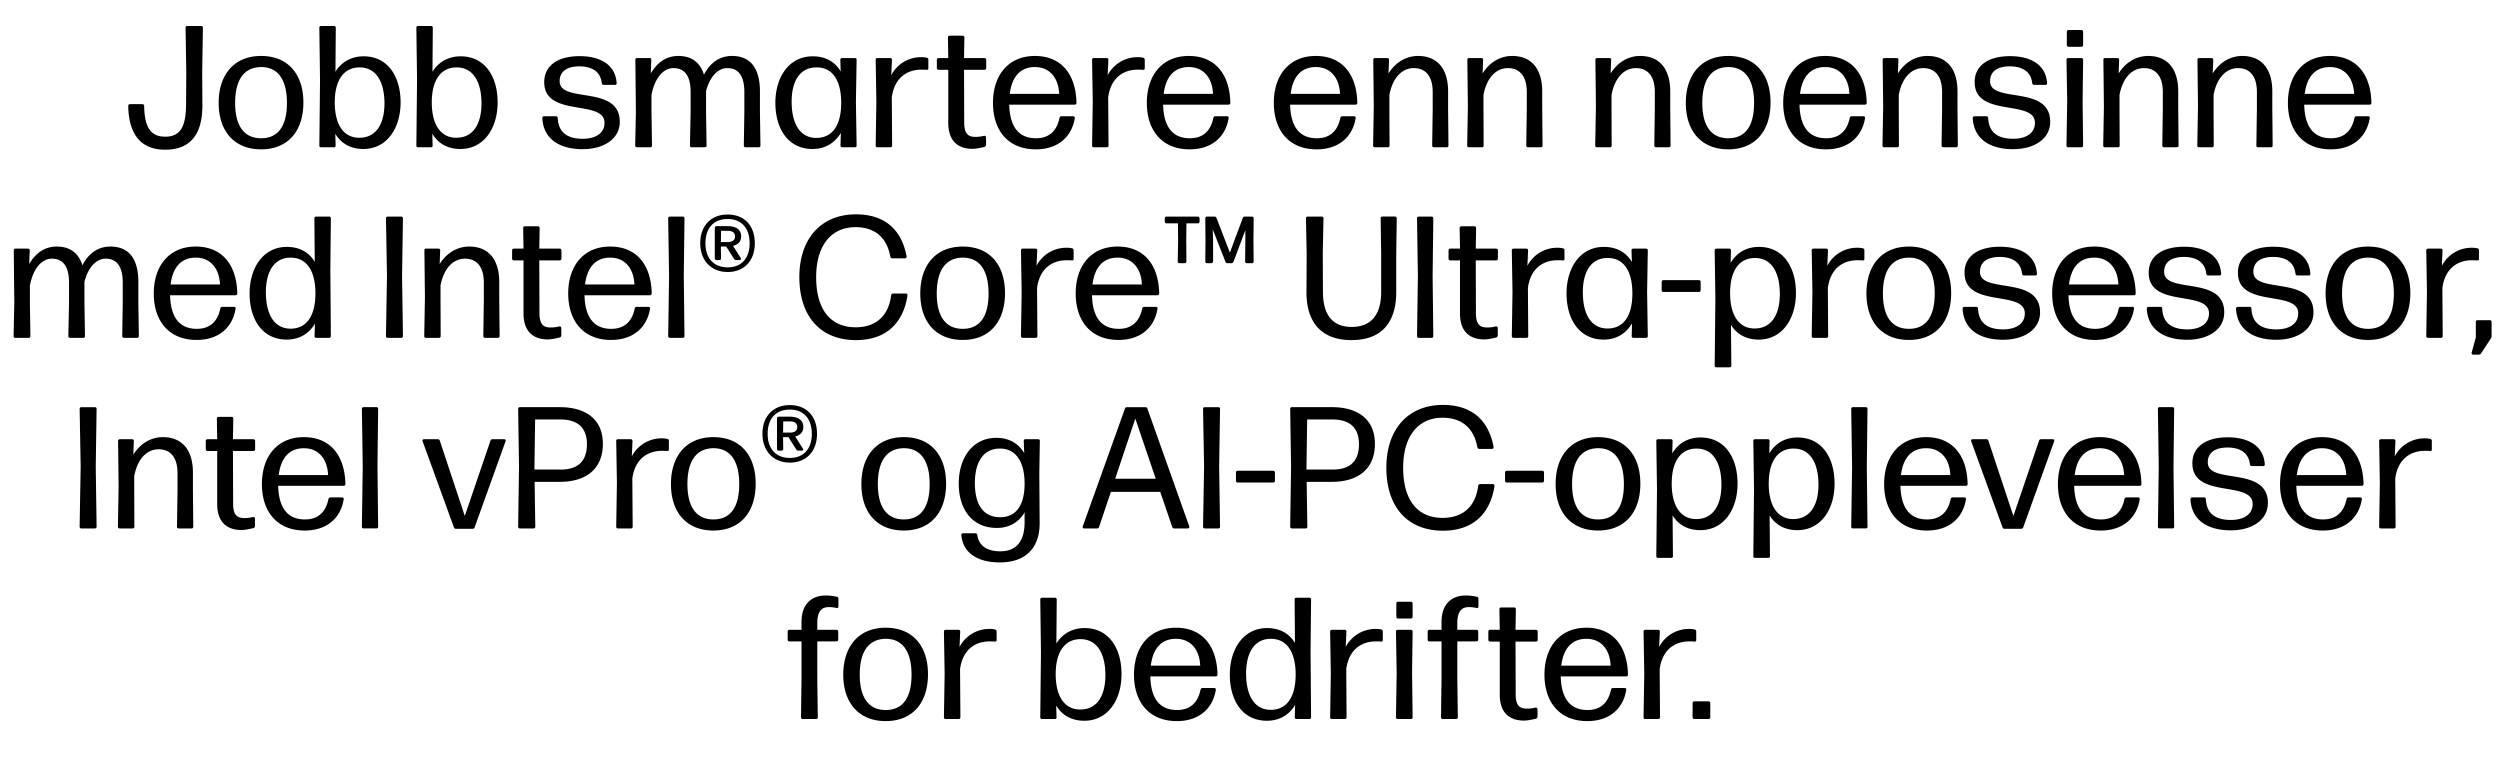
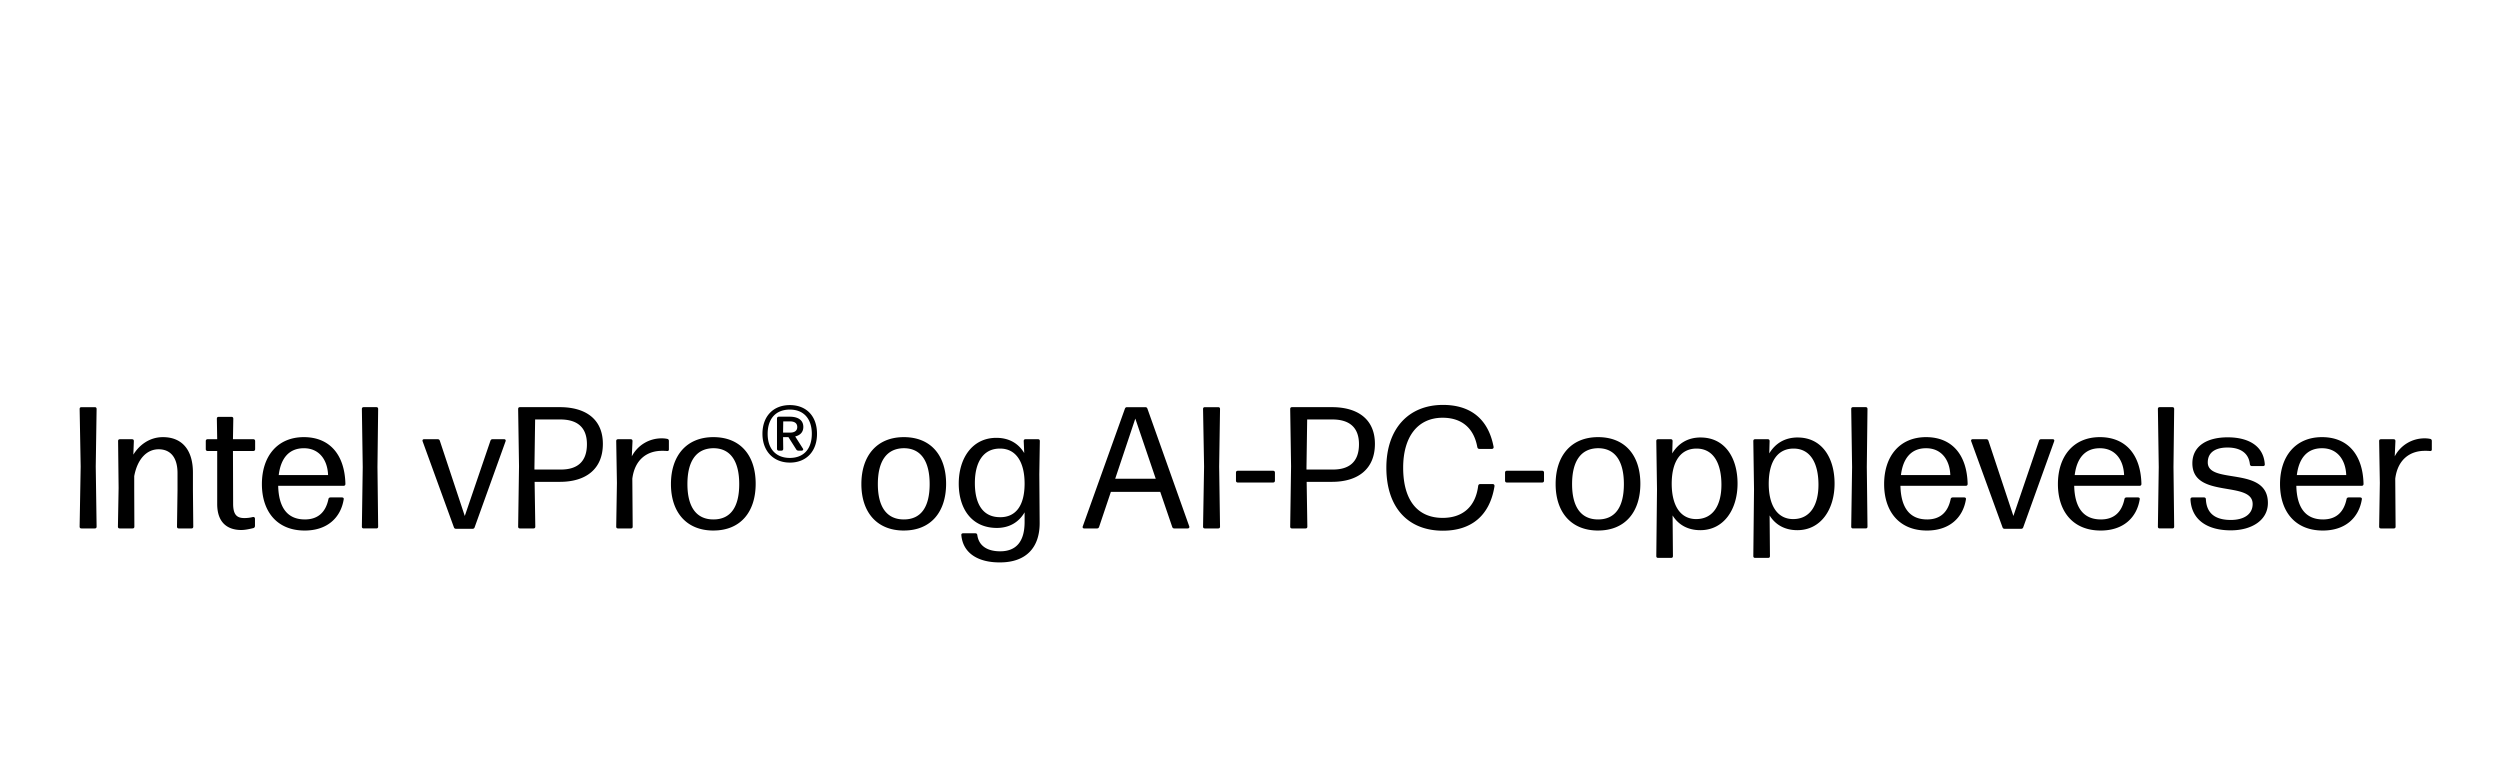
<svg xmlns="http://www.w3.org/2000/svg" width="131.31" height="39.99" viewBox="0 0 131.31 39.99">
-   <path d="M8.673 7.863c1.338 0 1.975-.82 1.957-2.385l-.01-1.71.037-2.303c0-.073-.036-.1-.1-.1h-.71c-.063 0-.1.027-.1.1l.037 2.303-.01 1.701c-.008 1.083-.236 1.711-1.1 1.711-.829 0-1.083-.61-1.102-1.61 0-.064-.036-.1-.1-.1h-.637c-.063 0-.1.036-.1.1.027 1.428.619 2.293 1.938 2.293zM13.715 7.844c1.429 0 2.22-.982 2.22-2.457 0-1.474-.791-2.448-2.22-2.448-1.42 0-2.23.983-2.23 2.467 0 1.474.81 2.438 2.23 2.438zm0-.582c-.91 0-1.365-.673-1.365-1.856s.446-1.875 1.365-1.884c.91 0 1.356.7 1.356 1.884 0 1.183-.437 1.856-1.356 1.856zM19.102 2.958c-.655 0-1.164.3-1.483.81l.018-2.303c0-.073-.036-.1-.1-.1h-.664c-.064 0-.1.027-.1.1l.036 2.748-.036 3.422c0 .073.036.1.1.1h.655c.064 0 .1-.027.1-.1l-.018-.61c.31.52.819.801 1.474.801 1.238 0 1.957-1.092 1.957-2.448 0-1.365-.674-2.42-1.939-2.42zm-.236 4.277c-.82 0-1.292-.692-1.283-1.893.009-1.192.518-1.802 1.301-1.802.883 0 1.31.774 1.31 1.893 0 1.056-.427 1.81-1.328 1.802zM24.199 2.958c-.656 0-1.165.3-1.484.81l.018-2.303c0-.073-.036-.1-.1-.1h-.664c-.064 0-.1.027-.1.1l.036 2.748-.036 3.422c0 .073.036.1.1.1h.655c.064 0 .1-.027.1-.1l-.018-.61c.31.52.82.801 1.474.801 1.238 0 1.957-1.092 1.957-2.448 0-1.365-.673-2.42-1.938-2.42zm-.237 4.277c-.819 0-1.292-.692-1.283-1.893.009-1.192.519-1.802 1.301-1.802.883 0 1.31.774 1.31 1.893 0 1.056-.427 1.81-1.328 1.802zM30.605 7.835c1.092 0 1.948-.527 1.948-1.437 0-1.966-3.158-.947-3.158-2.13 0-.528.4-.783 1.037-.783.665 0 1.11.283 1.174.874.01.064.046.1.11.1h.582c.064 0 .1-.036.09-.1-.063-.965-.864-1.41-1.947-1.41-1.11 0-1.856.473-1.856 1.365 0 1.883 3.167.882 3.167 2.138 0 .537-.455.837-1.147.837-.819 0-1.274-.345-1.31-1.083 0-.063-.037-.1-.1-.1h-.61c-.064 0-.1.037-.1.1.054 1.092.9 1.63 2.12 1.63zM39.915 5.888V4.805c0-1.283-.546-1.866-1.465-1.866-.656 0-1.147.355-1.475.983-.209-.673-.682-.983-1.346-.983-.701 0-1.156.419-1.447.92l.027-.71c0-.073-.036-.1-.1-.1h-.637c-.064 0-.1.027-.1.1l.027 2.739-.036 1.747c0 .073.036.1.1.1h.682c.064 0 .1-.027.1-.1l-.027-1.747v-.901c.173-.892.619-1.41 1.156-1.41.546 0 .9.354.9 1.255v1.056l-.036 1.747c0 .073.037.1.1.1h.674c.064 0 .1-.027.1-.1l-.027-1.747V4.787c.2-.774.628-1.21 1.119-1.21.537 0 .892.354.892 1.255v1.056l-.028 1.747c0 .073.037.1.1.1h.674c.064 0 .1-.027.1-.1zM44.156 3.75c-.31-.52-.81-.792-1.475-.792-1.237 0-1.956 1.092-1.956 2.448 0 1.356.673 2.42 1.947 2.42.674 0 1.174-.318 1.493-.846l-.019.655c0 .073.037.1.1.1h.647c.063 0 .1-.027.1-.1l-.037-2.293.037-2.193c0-.073-.037-.1-.1-.1h-.656c-.063 0-.1.027-.1.1zm-1.274 3.494c-.883 0-1.302-.774-1.302-1.902 0-1.065.419-1.811 1.32-1.802.828 0 1.292.692 1.283 1.893-.01 1.201-.5 1.81-1.301 1.81zM46.84 5.123c.128-1.01.774-1.465 1.556-1.465.1 0 .182 0 .255.01.073.009.11-.019.11-.082V3.14c0-.055-.028-.1-.092-.11a1.235 1.235 0 00-.264-.027 1.76 1.76 0 00-1.592.947l.036-.801c0-.073-.036-.1-.1-.1h-.655c-.064 0-.1.027-.1.1l.036 2.193-.036 2.293c0 .073.036.1.1.1h.664c.064 0 .1-.027.1-.1zM50.553 1.875h-.664c-.064 0-.1.027-.1.1l.018 1.074h-.5c-.064 0-.1.036-.1.1v.418c0 .064.036.1.1.1h.5v2.785c0 1.02.582 1.365 1.265 1.365.21 0 .446-.054.637-.1.054-.018.082-.064.082-.118v-.373c0-.064-.046-.1-.11-.091a1.732 1.732 0 01-.455.054c-.39 0-.582-.182-.582-.755l-.009-2.767H51.7c.063 0 .1-.036.1-.1V3.15c0-.064-.037-.1-.1-.1h-1.065l.018-1.074c0-.073-.036-.1-.1-.1zM54.412 7.262c-.91 0-1.375-.61-1.402-1.765h3.431c.064 0 .1-.037.1-.1-.036-1.538-.828-2.458-2.184-2.458-1.383 0-2.202 1.001-2.202 2.467 0 1.428.782 2.438 2.247 2.438 1.193 0 1.893-.682 2.048-1.628.018-.073-.027-.11-.09-.11h-.602c-.054 0-.1.028-.109.091-.145.692-.555 1.065-1.237 1.065zm-.055-3.74c.828 0 1.247.637 1.274 1.41h-2.594c.11-.891.546-1.41 1.32-1.41zM58.206 5.123c.128-1.01.774-1.465 1.557-1.465.1 0 .182 0 .254.01.073.009.11-.019.11-.082V3.14c0-.055-.028-.1-.091-.11a1.235 1.235 0 00-.264-.027 1.76 1.76 0 00-1.593.947l.037-.801c0-.073-.037-.1-.1-.1h-.656c-.064 0-.1.027-.1.1l.036 2.193-.036 2.293c0 .073.036.1.1.1h.665c.063 0 .1-.027.1-.1zM62.493 7.262c-.91 0-1.374-.61-1.402-1.765h3.431c.064 0 .1-.037.1-.1-.036-1.538-.828-2.458-2.184-2.458-1.383 0-2.202 1.001-2.202 2.467 0 1.428.782 2.438 2.248 2.438 1.192 0 1.892-.682 2.047-1.628.018-.073-.027-.11-.09-.11h-.601c-.055 0-.1.028-.11.091-.145.692-.555 1.065-1.237 1.065zm-.055-3.74c.828 0 1.247.637 1.274 1.41H61.12c.109-.891.546-1.41 1.32-1.41zM69.163 7.262c-.91 0-1.374-.61-1.401-1.765h3.43c.064 0 .1-.037.1-.1-.036-1.538-.827-2.458-2.183-2.458-1.384 0-2.203 1.001-2.203 2.467 0 1.428.783 2.438 2.248 2.438 1.192 0 1.893-.682 2.048-1.628.018-.073-.028-.11-.091-.11h-.601c-.055 0-.1.028-.11.091-.145.692-.554 1.065-1.237 1.065zm-.054-3.74c.828 0 1.246.637 1.274 1.41h-2.594c.11-.891.546-1.41 1.32-1.41zM72.976 5.733v-.746c.173-.92.674-1.41 1.283-1.41.583 0 .992.382.992 1.255v.901l-.027 1.902c0 .073.036.1.1.1h.655c.064 0 .1-.027.1-.1l-.018-1.902v-.928c0-1.229-.6-1.866-1.574-1.866-.737 0-1.265.446-1.556.92l.027-.71c0-.073-.036-.1-.1-.1h-.628c-.064 0-.1.027-.1.1l.027 2.457-.036 2.03c0 .072.036.1.1.1h.664c.064 0 .1-.028.1-.1zM77.918 5.733v-.746c.173-.92.673-1.41 1.283-1.41.582 0 .992.382.992 1.255v.901l-.028 1.902c0 .073.037.1.1.1h.656c.063 0 .1-.027.1-.1l-.018-1.902v-.928c0-1.229-.601-1.866-1.575-1.866-.737 0-1.265.446-1.556.92l.027-.71c0-.073-.036-.1-.1-.1h-.628c-.063 0-.1.027-.1.1l.028 2.457-.037 2.03c0 .072.037.1.1.1h.665c.063 0 .1-.028.1-.1zM84.643 5.733v-.746c.173-.92.673-1.41 1.283-1.41.582 0 .992.382.992 1.255v.901l-.027 1.902c0 .073.036.1.1.1h.655c.064 0 .1-.027.1-.1l-.018-1.902v-.928c0-1.229-.6-1.866-1.575-1.866-.737 0-1.265.446-1.556.92l.028-.71c0-.073-.037-.1-.1-.1h-.628c-.064 0-.1.027-.1.1l.027 2.457-.037 2.03c0 .072.037.1.1.1h.665c.063 0 .1-.028.1-.1zM90.776 7.844c1.43 0 2.22-.982 2.22-2.457 0-1.474-.79-2.448-2.22-2.448-1.42 0-2.23.983-2.23 2.467 0 1.474.81 2.438 2.23 2.438zm0-.582c-.91 0-1.365-.673-1.365-1.856s.446-1.875 1.365-1.884c.91 0 1.356.7 1.356 1.884 0 1.183-.436 1.856-1.356 1.856zM95.918 7.262c-.91 0-1.374-.61-1.401-1.765h3.43c.064 0 .1-.037.1-.1-.036-1.538-.828-2.458-2.184-2.458-1.383 0-2.202 1.001-2.202 2.467 0 1.428.783 2.438 2.248 2.438 1.192 0 1.893-.682 2.048-1.628.018-.073-.028-.11-.091-.11h-.601c-.055 0-.1.028-.11.091-.145.692-.554 1.065-1.237 1.065zm-.055-3.74c.829 0 1.247.637 1.274 1.41h-2.593c.11-.891.546-1.41 1.32-1.41zM99.731 5.733v-.746c.173-.92.674-1.41 1.283-1.41.583 0 .992.382.992 1.255v.901l-.027 1.902c0 .073.036.1.1.1h.655c.064 0 .1-.027.1-.1l-.018-1.902v-.928c0-1.229-.6-1.866-1.574-1.866-.737 0-1.265.446-1.556.92l.027-.71c0-.073-.037-.1-.1-.1h-.628c-.064 0-.1.027-.1.1l.027 2.457-.036 2.03c0 .072.036.1.1.1h.664c.064 0 .1-.028.1-.1zM105.737 7.835c1.092 0 1.948-.527 1.948-1.437 0-1.966-3.158-.947-3.158-2.13 0-.528.4-.783 1.037-.783.665 0 1.11.283 1.174.874.01.064.046.1.11.1h.582c.064 0 .1-.036.09-.1-.063-.965-.864-1.41-1.947-1.41-1.11 0-1.856.473-1.856 1.365 0 1.883 3.167.882 3.167 2.138 0 .537-.455.837-1.147.837-.819 0-1.274-.345-1.31-1.083 0-.063-.037-.1-.1-.1h-.61c-.064 0-.1.037-.1.1.055 1.092.9 1.63 2.12 1.63zM109.314 1.574h-.656c-.063 0-.1.037-.1.1v.683c0 .064.037.1.1.1h.656c.063 0 .1-.036.1-.1v-.683c0-.063-.037-.1-.1-.1zm.073 3.74l.027-2.165c0-.073-.037-.1-.1-.1h-.674c-.063 0-.1.027-.1.1l.037 2.166-.037 2.32c0 .073.037.1.1.1h.674c.063 0 .1-.027.1-.1zM111.325 5.733v-.746c.173-.92.673-1.41 1.283-1.41.582 0 .992.382.992 1.255v.901l-.027 1.902c0 .073.036.1.1.1h.655c.064 0 .1-.027.1-.1l-.018-1.902v-.928c0-1.229-.6-1.866-1.574-1.866-.738 0-1.265.446-1.557.92l.028-.71c0-.073-.037-.1-.1-.1h-.628c-.064 0-.1.027-.1.1l.027 2.457-.037 2.03c0 .072.037.1.1.1h.665c.064 0 .1-.028.1-.1zM116.266 5.733v-.746c.173-.92.674-1.41 1.283-1.41.583 0 .992.382.992 1.255v.901l-.027 1.902c0 .073.037.1.1.1h.655c.064 0 .1-.027.1-.1l-.018-1.902v-.928c0-1.229-.6-1.866-1.574-1.866-.737 0-1.265.446-1.556.92l.027-.71c0-.073-.036-.1-.1-.1h-.628c-.064 0-.1.027-.1.1l.027 2.457-.036 2.03c0 .072.036.1.1.1h.664c.064 0 .1-.028.1-.1zM122.427 7.262c-.91 0-1.374-.61-1.401-1.765h3.43c.064 0 .1-.037.1-.1-.036-1.538-.827-2.458-2.183-2.458-1.384 0-2.203 1.001-2.203 2.467 0 1.428.783 2.438 2.248 2.438 1.192 0 1.893-.682 2.048-1.628.018-.073-.028-.11-.091-.11h-.6c-.056 0-.101.028-.11.091-.146.692-.555 1.065-1.238 1.065zm-.054-3.74c.828 0 1.246.637 1.274 1.41h-2.594c.11-.891.546-1.41 1.32-1.41z" />
  <g>
-     <path d="M7.267 15.898v-1.083c0-1.283-.546-1.865-1.465-1.865-.655 0-1.146.355-1.474.983-.21-.674-.682-.983-1.347-.983-.7 0-1.155.418-1.447.919l.028-.71c0-.073-.037-.1-.1-.1H.823c-.063 0-.1.027-.1.1l.028 2.74-.037 1.746c0 .073.037.1.1.1h.683c.064 0 .1-.027.1-.1l-.027-1.747v-.9c.173-.893.619-1.411 1.155-1.411.546 0 .901.355.901 1.256v1.055l-.036 1.747c0 .073.036.1.1.1h.673c.064 0 .1-.027.1-.1l-.027-1.747v-1.1c.2-.774.628-1.211 1.12-1.211.537 0 .891.355.891 1.256v1.055l-.027 1.747c0 .073.037.1.1.1h.674c.063 0 .1-.027.1-.1zM10.334 17.272c-.91 0-1.374-.61-1.401-1.765h3.43c.064 0 .1-.036.1-.1-.036-1.538-.827-2.457-2.183-2.457-1.384 0-2.203 1-2.203 2.466 0 1.429.783 2.439 2.248 2.439 1.192 0 1.893-.683 2.048-1.63.018-.072-.028-.108-.091-.108h-.6c-.055 0-.101.027-.11.09-.146.692-.555 1.065-1.238 1.065zm-.054-3.74c.828 0 1.246.637 1.274 1.41H8.96c.11-.891.546-1.41 1.32-1.41zM16.532 13.75c-.31-.51-.81-.782-1.466-.782-1.237 0-1.956 1.092-1.956 2.448 0 1.365.673 2.42 1.947 2.42.665 0 1.174-.309 1.484-.837l-.019.646c0 .073.037.1.1.1h.656c.064 0 .1-.027.1-.1l-.027-3.458.027-2.712c0-.072-.036-.1-.1-.1h-.665c-.063 0-.1.028-.1.1zm-1.265 3.513c-.883 0-1.302-.782-1.302-1.91 0-1.066.419-1.83 1.32-1.82.828.008 1.292.709 1.283 1.91-.01 1.21-.51 1.82-1.301 1.82zM21.118 14.497l.046-3.022c0-.072-.037-.1-.1-.1h-.692c-.064 0-.1.028-.1.1l.054 3.022-.054 3.148c0 .073.036.1.1.1h.692c.063 0 .1-.027.1-.1zM23.138 15.744v-.747c.173-.919.674-1.41 1.284-1.41.582 0 .991.382.991 1.256v.9l-.027 1.902c0 .073.037.1.1.1h.656c.063 0 .1-.027.1-.1l-.019-1.901v-.929c0-1.228-.6-1.865-1.574-1.865-.737 0-1.265.446-1.556.919l.027-.71c0-.073-.036-.1-.1-.1h-.628c-.064 0-.1.027-.1.1l.027 2.457-.036 2.03c0 .072.036.1.1.1h.664c.064 0 .1-.028.1-.1zM28.244 11.885h-.665c-.063 0-.1.027-.1.1l.018 1.074h-.5c-.064 0-.1.036-.1.1v.419c0 .063.036.1.1.1h.5v2.784c0 1.02.583 1.365 1.265 1.365.21 0 .446-.054.637-.1.055-.018.082-.063.082-.118v-.373c0-.064-.045-.1-.109-.091a1.732 1.732 0 01-.455.055c-.391 0-.582-.182-.582-.756l-.01-2.766h1.065c.064 0 .1-.037.1-.1v-.419c0-.064-.036-.1-.1-.1h-1.064l.018-1.074c0-.073-.037-.1-.1-.1zM32.102 17.272c-.91 0-1.374-.61-1.401-1.765h3.43c.064 0 .1-.036.1-.1-.036-1.538-.827-2.457-2.183-2.457-1.384 0-2.203 1-2.203 2.466 0 1.429.783 2.439 2.248 2.439 1.192 0 1.893-.683 2.048-1.63.018-.072-.028-.108-.091-.108h-.601c-.055 0-.1.027-.11.09-.145.692-.554 1.065-1.237 1.065zm-.054-3.74c.828 0 1.246.637 1.274 1.41h-2.594c.11-.891.546-1.41 1.32-1.41zM35.915 14.515l.037-3.04c0-.072-.037-.1-.1-.1h-.656c-.063 0-.1.028-.1.1l.046 3.05-.046 3.12c0 .073.037.1.1.1h.656c.063 0 .1-.027.1-.1zM38.218 14.287c.873 0 1.428-.6 1.428-1.51 0-.938-.564-1.51-1.428-1.51-.865 0-1.438.582-1.438 1.51 0 .91.582 1.51 1.438 1.51zm0-.245c-.728 0-1.165-.473-1.165-1.265 0-.792.427-1.274 1.165-1.274.737 0 1.155.491 1.155 1.274 0 .792-.427 1.265-1.155 1.265zm-.355-1.092h.282l.41.646c.027.045.072.064.127.064h.145c.082 0 .119-.055.073-.119l-.4-.628c.264-.063.427-.227.427-.5 0-.355-.273-.537-.718-.537h-.565c-.063 0-.1.036-.1.1v1.583c0 .064.037.1.1.1h.128c.063 0 .1-.027.1-.1zm.355-.828c.254 0 .39.1.39.3 0 .2-.154.291-.381.291h-.364l.009-.591zM44.96 17.864c1.439 0 2.449-.746 2.704-2.33.009-.073-.028-.118-.091-.118h-.665c-.054 0-.09.036-.1.09-.136 1.102-.819 1.684-1.865 1.684-1.293 0-2.075-.891-2.075-2.639 0-1.601.746-2.62 2.075-2.62.928 0 1.629.473 1.82 1.547.018.063.054.09.109.09h.655c.064 0 .1-.045.091-.109-.31-1.629-1.392-2.202-2.657-2.202-1.838 0-2.976 1.283-2.976 3.294 0 2.066 1.11 3.313 2.976 3.313zM50.567 17.855c1.428 0 2.22-.983 2.22-2.457 0-1.475-.792-2.448-2.22-2.448-1.42 0-2.23.983-2.23 2.466 0 1.474.81 2.439 2.23 2.439zm0-.583c-.91 0-1.365-.673-1.365-1.856s.446-1.875 1.365-1.884c.91 0 1.356.7 1.356 1.884 0 1.183-.437 1.856-1.356 1.856zM54.47 15.134c.128-1.01.774-1.465 1.557-1.465.1 0 .182 0 .255.009.073.009.109-.018.109-.082v-.446c0-.055-.027-.1-.091-.11a1.235 1.235 0 00-.264-.027 1.76 1.76 0 00-1.593.947l.037-.801c0-.073-.037-.1-.1-.1h-.655c-.064 0-.1.027-.1.1l.036 2.193-.037 2.293c0 .073.037.1.1.1h.665c.064 0 .1-.027.1-.1zM58.757 17.272c-.91 0-1.374-.61-1.401-1.765h3.43c.064 0 .1-.036.1-.1-.036-1.538-.828-2.457-2.184-2.457-1.383 0-2.202 1-2.202 2.466 0 1.429.783 2.439 2.248 2.439 1.192 0 1.893-.683 2.047-1.63.019-.072-.027-.108-.09-.108h-.601c-.055 0-.1.027-.11.09-.145.692-.554 1.065-1.237 1.065zm-.055-3.74c.829 0 1.247.637 1.274 1.41h-2.593c.109-.891.546-1.41 1.32-1.41zM62.306 12.613l.01-.883h.59c.064 0 .1-.036.1-.1v-.155c0-.063-.036-.1-.1-.1h-1.628c-.064 0-.1.037-.1.1v.155c0 .064.036.1.1.1h.591l.01.883-.019 1.11c0 .073.037.1.1.1h.255c.064 0 .1-.027.1-.1zm1.41.064l-.018-.628.665 1.692c.018.055.054.082.109.082h.21c.054 0 .09-.027.108-.082l.62-1.647v.583l-.01 1.046c0 .073.037.1.1.1h.246c.064 0 .1-.027.1-.1l-.009-1.1.01-1.148c0-.072-.037-.1-.101-.1h-.364c-.055 0-.091.028-.11.082l-.673 1.811-.7-1.81c-.019-.055-.055-.083-.11-.083h-.382c-.063 0-.1.028-.1.1l.01 1.147-.01 1.101c0 .073.037.1.1.1h.21c.063 0 .1-.036.1-.1zM70.988 17.864c1.583 0 2.348-.928 2.348-2.53v-2.011l.027-1.848c0-.072-.036-.1-.1-.1h-.646c-.064 0-.1.028-.1.1l.027 1.848v2.011c0 1.101-.446 1.838-1.556 1.838-1.074 0-1.502-.737-1.502-1.838l-.009-2.03.037-1.829c0-.072-.037-.1-.1-.1h-.72c-.063 0-.1.028-.1.1l.037 1.848-.01 2.011c-.008 1.602.792 2.53 2.367 2.53zM75.247 14.515l.036-3.04c0-.072-.036-.1-.1-.1h-.655c-.064 0-.1.028-.1.1l.045 3.05-.045 3.12c0 .073.036.1.1.1h.655c.064 0 .1-.027.1-.1zM77.43 11.885h-.664c-.063 0-.1.027-.1.1l.019 1.074h-.5c-.065 0-.101.036-.101.1v.419c0 .063.036.1.1.1h.5v2.784c0 1.02.583 1.365 1.266 1.365.209 0 .445-.054.637-.1.054-.018.081-.063.081-.118v-.373c0-.064-.045-.1-.109-.091a1.732 1.732 0 01-.455.055c-.391 0-.582-.182-.582-.756l-.01-2.766h1.065c.064 0 .1-.037.1-.1v-.419c0-.064-.036-.1-.1-.1h-1.064l.018-1.074c0-.073-.036-.1-.1-.1zM80.252 15.134c.127-1.01.773-1.465 1.556-1.465.1 0 .182 0 .255.009.073.009.11-.018.11-.082v-.446c0-.055-.028-.1-.092-.11a1.235 1.235 0 00-.264-.027 1.76 1.76 0 00-1.592.947l.036-.801c0-.073-.036-.1-.1-.1h-.655c-.064 0-.1.027-.1.1l.036 2.193-.036 2.293c0 .073.036.1.1.1h.664c.064 0 .1-.027.1-.1zM85.712 13.76c-.31-.52-.81-.792-1.474-.792-1.238 0-1.957 1.092-1.957 2.448 0 1.356.674 2.42 1.948 2.42.673 0 1.174-.318 1.492-.846l-.018.655c0 .073.036.1.1.1h.646c.064 0 .1-.027.1-.1l-.036-2.293.036-2.193c0-.073-.036-.1-.1-.1h-.655c-.064 0-.1.027-.1.1zm-1.274 3.494c-.883 0-1.301-.773-1.301-1.902 0-1.065.418-1.81 1.32-1.802.827 0 1.291.692 1.282 1.893-.009 1.201-.5 1.811-1.301 1.811zM89.225 14.715h-1.848c-.063 0-.1.037-.1.1v.419c0 .064.037.1.1.1h1.848c.063 0 .1-.036.1-.1v-.419c0-.063-.037-.1-.1-.1zM92.392 12.968c-.674 0-1.174.31-1.493.837l.018-.646c0-.073-.036-.1-.1-.1h-.655c-.064 0-.1.027-.1.1l.036 2.53-.036 3.504c0 .072.036.1.1.1h.674c.063 0 .1-.028.1-.1l-.019-2.13c.31.5.81.774 1.456.774 1.238 0 1.957-1.092 1.957-2.448 0-1.365-.673-2.421-1.938-2.421zm-.237 4.286c-.819 0-1.292-.7-1.283-1.893.009-1.192.51-1.81 1.301-1.81.892 0 1.31.773 1.31 1.901 0 1.056-.427 1.802-1.328 1.802zM96.005 15.134c.127-1.01.773-1.465 1.556-1.465.1 0 .182 0 .254.009.073.009.11-.018.11-.082v-.446c0-.055-.028-.1-.091-.11a1.235 1.235 0 00-.264-.027 1.76 1.76 0 00-1.593.947l.037-.801c0-.073-.037-.1-.1-.1h-.656c-.063 0-.1.027-.1.1l.037 2.193-.037 2.293c0 .073.037.1.1.1h.665c.063 0 .1-.027.1-.1zM100.263 17.855c1.43 0 2.22-.983 2.22-2.457 0-1.475-.79-2.448-2.22-2.448-1.42 0-2.23.983-2.23 2.466 0 1.474.81 2.439 2.23 2.439zm0-.583c-.91 0-1.365-.673-1.365-1.856s.446-1.875 1.365-1.884c.91 0 1.356.7 1.356 1.884 0 1.183-.436 1.856-1.356 1.856zM105.205 17.846c1.092 0 1.947-.528 1.947-1.438 0-1.966-3.157-.947-3.157-2.13 0-.527.4-.782 1.037-.782.664 0 1.11.282 1.174.873.009.064.045.1.11.1h.582c.063 0 .1-.036.09-.1-.063-.964-.864-1.41-1.947-1.41-1.11 0-1.856.473-1.856 1.365 0 1.884 3.167.883 3.167 2.138 0 .537-.455.838-1.147.838-.82 0-1.274-.346-1.31-1.083 0-.064-.037-.1-.1-.1h-.61c-.064 0-.1.036-.1.1.054 1.092.9 1.629 2.12 1.629zM110.046 17.272c-.91 0-1.374-.61-1.401-1.765h3.43c.064 0 .1-.036.1-.1-.036-1.538-.827-2.457-2.183-2.457-1.384 0-2.203 1-2.203 2.466 0 1.429.783 2.439 2.248 2.439 1.192 0 1.893-.683 2.048-1.63.018-.072-.028-.108-.091-.108h-.6c-.055 0-.101.027-.11.09-.146.692-.555 1.065-1.238 1.065zm-.054-3.74c.828 0 1.246.637 1.274 1.41h-2.594c.11-.891.546-1.41 1.32-1.41zM114.879 17.846c1.092 0 1.947-.528 1.947-1.438 0-1.966-3.158-.947-3.158-2.13 0-.527.4-.782 1.038-.782.664 0 1.11.282 1.174.873.009.064.045.1.109.1h.582c.064 0 .1-.036.091-.1-.064-.964-.864-1.41-1.947-1.41-1.11 0-1.857.473-1.857 1.365 0 1.884 3.167.883 3.167 2.138 0 .537-.455.838-1.146.838-.82 0-1.275-.346-1.31-1.083 0-.064-.037-.1-.101-.1h-.61c-.063 0-.1.036-.1.1.055 1.092.901 1.629 2.12 1.629zM119.565 17.846c1.092 0 1.948-.528 1.948-1.438 0-1.966-3.158-.947-3.158-2.13 0-.527.4-.782 1.037-.782.665 0 1.11.282 1.174.873.01.064.046.1.11.1h.582c.064 0 .1-.036.09-.1-.063-.964-.864-1.41-1.947-1.41-1.11 0-1.856.473-1.856 1.365 0 1.884 3.167.883 3.167 2.138 0 .537-.455.838-1.147.838-.819 0-1.274-.346-1.31-1.083 0-.064-.037-.1-.1-.1h-.61c-.064 0-.1.036-.1.1.054 1.092.9 1.629 2.12 1.629zM124.38 17.855c1.428 0 2.22-.983 2.22-2.457 0-1.475-.792-2.448-2.22-2.448-1.42 0-2.23.983-2.23 2.466 0 1.474.81 2.439 2.23 2.439zm0-.583c-.91 0-1.366-.673-1.366-1.856s.446-1.875 1.365-1.884c.91 0 1.356.7 1.356 1.884 0 1.183-.437 1.856-1.356 1.856zM128.283 15.134c.128-1.01.774-1.465 1.556-1.465.1 0 .182 0 .255.009.073.009.11-.018.11-.082v-.446c0-.055-.028-.1-.092-.11a1.235 1.235 0 00-.263-.027 1.76 1.76 0 00-1.593.947l.036-.801c0-.073-.036-.1-.1-.1h-.655c-.064 0-.1.027-.1.1l.036 2.193-.036 2.293c0 .073.036.1.1.1h.664c.064 0 .1-.027.1-.1zM130.868 17.655v-.738c0-.063-.037-.1-.1-.1h-.628c-.064 0-.1.037-.1.1v.81l-.219.792c-.018.064.028.11.091.11h.273c.055 0 .1-.019.128-.064l.518-.792a.2.2 0 00.037-.118z" />
-   </g>
+     </g>
  <g>
    <path d="M5.029 24.507l.045-3.021c0-.073-.036-.1-.1-.1h-.691c-.064 0-.1.027-.1.1l.054 3.021-.055 3.149c0 .073.037.1.1.1h.692c.064 0 .1-.027.1-.1zM7.05 25.754v-.746c.172-.92.673-1.41 1.282-1.41.583 0 .992.381.992 1.255v.9l-.027 1.903c0 .073.036.1.1.1h.655c.064 0 .1-.027.1-.1l-.018-1.902v-.928c0-1.229-.6-1.866-1.574-1.866-.737 0-1.265.446-1.556.92l.027-.71c0-.073-.037-.1-.1-.1h-.628c-.064 0-.1.027-.1.1l.027 2.456-.036 2.03c0 .073.036.1.1.1h.664c.064 0 .1-.027.1-.1zM12.154 21.895h-.664c-.064 0-.1.028-.1.1l.018 1.074h-.5c-.064 0-.1.037-.1.1v.419c0 .064.036.1.1.1h.5v2.785c0 1.019.583 1.365 1.265 1.365.21 0 .446-.055.637-.1.055-.018.082-.064.082-.119v-.373c0-.063-.046-.1-.11-.09a1.732 1.732 0 01-.454.054c-.392 0-.583-.182-.583-.755l-.009-2.767h1.065c.064 0 .1-.036.1-.1v-.419c0-.063-.036-.1-.1-.1h-1.065l.018-1.074c0-.072-.036-.1-.1-.1zM16.013 27.283c-.91 0-1.374-.61-1.402-1.766h3.431c.064 0 .1-.036.1-.1-.036-1.538-.828-2.457-2.184-2.457-1.383 0-2.202 1.001-2.202 2.466 0 1.429.783 2.44 2.248 2.44 1.192 0 1.893-.683 2.047-1.63.019-.073-.027-.109-.09-.109h-.601c-.055 0-.1.027-.11.091-.145.692-.555 1.065-1.237 1.065zm-.055-3.74c.828 0 1.247.636 1.274 1.41H14.64c.109-.892.546-1.41 1.32-1.41zM19.826 24.525l.036-3.04c0-.072-.036-.1-.1-.1h-.655c-.064 0-.1.028-.1.1l.045 3.05-.045 3.12c0 .074.036.1.1.1h.655c.064 0 .1-.026.1-.1zM24.931 27.692l1.62-4.504c.027-.064 0-.119-.073-.119h-.61c-.054 0-.09.028-.109.082l-1.347 3.95-1.31-3.95c-.018-.054-.055-.082-.11-.082h-.718c-.073 0-.1.055-.073.119l1.638 4.504c.018.055.055.082.11.082h.873c.055 0 .091-.027.11-.082zM27.215 21.486l.046 3.003-.046 3.167c0 .073.037.1.1.1h.701c.064 0 .1-.027.1-.1l-.036-2.348h1.329c1.355 0 2.256-.664 2.256-1.993 0-1.274-.873-1.93-2.266-1.93h-2.084c-.063 0-.1.028-.1.1zm.856 3.058l.036-2.512h1.32c.892 0 1.401.41 1.401 1.301 0 .965-.555 1.329-1.365 1.329h-1.392zM33.212 25.144c.128-1.01.774-1.465 1.557-1.465.1 0 .182 0 .254.01.073.008.11-.02.11-.083v-.446c0-.054-.028-.1-.091-.109a1.235 1.235 0 00-.264-.027 1.76 1.76 0 00-1.593.946l.037-.8c0-.073-.037-.1-.1-.1h-.656c-.063 0-.1.027-.1.1l.037 2.193-.037 2.293c0 .073.037.1.1.1h.665c.063 0 .1-.027.1-.1zM37.471 27.865c1.43 0 2.22-.983 2.22-2.457 0-1.474-.79-2.448-2.22-2.448-1.42 0-2.23.983-2.23 2.466 0 1.474.81 2.44 2.23 2.44zm0-.582c-.91 0-1.365-.674-1.365-1.857 0-1.183.446-1.874 1.365-1.884.91 0 1.356.701 1.356 1.884 0 1.183-.436 1.857-1.356 1.857zM41.485 24.298c.873 0 1.428-.6 1.428-1.51 0-.938-.564-1.511-1.428-1.511-.865 0-1.438.582-1.438 1.51 0 .91.582 1.51 1.438 1.51zm0-.246c-.728 0-1.165-.473-1.165-1.265 0-.792.427-1.274 1.165-1.274.737 0 1.155.492 1.155 1.274 0 .792-.427 1.265-1.155 1.265zm-.355-1.092h.282l.41.646c.027.046.072.064.127.064h.145c.082 0 .119-.055.073-.118l-.4-.628c.264-.064.427-.228.427-.5 0-.356-.273-.538-.718-.538h-.565c-.063 0-.1.037-.1.1v1.584c0 .063.037.1.1.1h.128c.063 0 .1-.027.1-.1zm.355-.828c.254 0 .39.1.39.3 0 .2-.154.291-.381.291h-.364l.009-.591zM47.473 27.865c1.428 0 2.22-.983 2.22-2.457 0-1.474-.792-2.448-2.22-2.448-1.42 0-2.23.983-2.23 2.466 0 1.474.81 2.44 2.23 2.44zm0-.582c-.91 0-1.365-.674-1.365-1.857 0-1.183.445-1.874 1.365-1.884.91 0 1.356.701 1.356 1.884 0 1.183-.437 1.857-1.356 1.857zM53.77 23.17l.027.627c-.31-.518-.81-.8-1.465-.8-1.265 0-1.975 1.073-1.975 2.402 0 1.338.692 2.33 2.002 2.33.656 0 1.156-.3 1.457-.82v.51c0 1.074-.483 1.538-1.284 1.538-.646 0-1.119-.264-1.2-.855-.01-.055-.037-.091-.101-.091h-.646c-.064 0-.1.036-.091.1.09.992.946 1.438 2.03 1.429 1.346 0 2.101-.756 2.083-2.112l-.018-2.52.027-1.739c0-.072-.036-.1-.1-.1h-.646c-.064 0-.1.028-.1.1zm-1.229 3.994c-.882.01-1.337-.646-1.337-1.792 0-1.101.446-1.82 1.328-1.811.82 0 1.293.691 1.284 1.874-.01 1.174-.501 1.73-1.275 1.73zM60.158 21.386h-.964c-.055 0-.091.027-.11.082l-2.21 6.17c-.028.063 0 .118.072.118h.673c.055 0 .091-.027.11-.082l.618-1.838h2.594l.628 1.838c.018.055.055.082.11.082h.7c.073 0 .11-.055.082-.118l-2.193-6.17c-.019-.055-.055-.082-.11-.082zm.546 3.758h-2.129l1.056-3.158zM64.035 24.507l.046-3.021c0-.073-.037-.1-.1-.1h-.692c-.064 0-.1.027-.1.1l.054 3.021-.054 3.149c0 .073.036.1.1.1h.692c.063 0 .1-.027.1-.1zM66.865 24.726h-1.847c-.064 0-.1.036-.1.1v.418c0 .064.036.1.1.1h1.847c.064 0 .1-.036.1-.1v-.418c0-.064-.036-.1-.1-.1zM67.766 21.486l.046 3.003-.046 3.167c0 .073.037.1.1.1h.701c.064 0 .1-.027.1-.1l-.036-2.348h1.328c1.356 0 2.257-.664 2.257-1.993 0-1.274-.873-1.93-2.266-1.93h-2.084c-.063 0-.1.028-.1.1zm.856 3.058l.036-2.512h1.32c.891 0 1.401.41 1.401 1.301 0 .965-.555 1.329-1.365 1.329h-1.392zM75.793 27.874c1.438 0 2.448-.746 2.703-2.33.009-.072-.028-.118-.091-.118h-.665c-.054 0-.09.037-.1.091-.136 1.101-.819 1.684-1.865 1.684-1.293 0-2.075-.892-2.075-2.64 0-1.6.746-2.62 2.075-2.62.928 0 1.628.473 1.82 1.547.018.064.054.09.109.09h.655c.064 0 .1-.045.091-.108-.31-1.63-1.392-2.203-2.657-2.203-1.839 0-2.976 1.284-2.976 3.295 0 2.065 1.11 3.312 2.976 3.312zM80.998 24.726h-1.847c-.064 0-.1.036-.1.1v.418c0 .064.036.1.1.1h1.847c.064 0 .1-.036.1-.1v-.418c0-.064-.036-.1-.1-.1zM83.938 27.865c1.428 0 2.22-.983 2.22-2.457 0-1.474-.792-2.448-2.22-2.448-1.42 0-2.23.983-2.23 2.466 0 1.474.81 2.44 2.23 2.44zm0-.582c-.91 0-1.366-.674-1.366-1.857 0-1.183.446-1.874 1.366-1.884.91 0 1.355.701 1.355 1.884 0 1.183-.436 1.857-1.355 1.857zM89.325 22.978c-.674 0-1.174.31-1.493.837l.019-.646c0-.072-.037-.1-.1-.1h-.656c-.063 0-.1.028-.1.1l.037 2.53-.037 3.504c0 .073.037.1.1.1h.674c.063 0 .1-.027.1-.1l-.018-2.13c.31.5.81.774 1.456.774 1.237 0 1.956-1.092 1.956-2.448 0-1.365-.673-2.42-1.938-2.42zm-.237 4.286c-.819 0-1.292-.7-1.283-1.892.01-1.193.51-1.811 1.301-1.811.892 0 1.31.773 1.31 1.902 0 1.055-.427 1.801-1.328 1.801zM94.421 22.978c-.673 0-1.174.31-1.492.837l.018-.646c0-.072-.037-.1-.1-.1h-.656c-.063 0-.1.028-.1.1l.037 2.53-.037 3.504c0 .073.037.1.1.1h.674c.064 0 .1-.027.1-.1l-.018-2.13c.31.5.81.774 1.456.774 1.237 0 1.956-1.092 1.956-2.448 0-1.365-.673-2.42-1.938-2.42zm-.237 4.286c-.819 0-1.292-.7-1.283-1.892.01-1.193.51-1.811 1.302-1.811.891 0 1.31.773 1.31 1.902 0 1.055-.428 1.801-1.329 1.801zM98.052 24.525l.036-3.04c0-.072-.036-.1-.1-.1h-.655c-.064 0-.1.028-.1.1l.046 3.05-.046 3.12c0 .074.036.1.1.1h.655c.064 0 .1-.026.1-.1zM101.219 27.283c-.91 0-1.374-.61-1.401-1.766h3.43c.064 0 .1-.036.1-.1-.036-1.538-.828-2.457-2.184-2.457-1.383 0-2.202 1.001-2.202 2.466 0 1.429.783 2.44 2.248 2.44 1.192 0 1.893-.683 2.047-1.63.019-.073-.027-.109-.09-.109h-.601c-.055 0-.1.027-.11.091-.145.692-.554 1.065-1.237 1.065zm-.055-3.74c.829 0 1.247.636 1.274 1.41h-2.593c.109-.892.546-1.41 1.32-1.41zM106.27 27.692l1.62-4.504c.027-.064 0-.119-.073-.119h-.61c-.055 0-.091.028-.11.082l-1.346 3.95-1.31-3.95c-.019-.054-.055-.082-.11-.082h-.719c-.072 0-.1.055-.072.119l1.638 4.504c.018.055.054.082.109.082h.873c.055 0 .091-.027.11-.082zM110.347 27.283c-.91 0-1.375-.61-1.402-1.766h3.431c.064 0 .1-.036.1-.1-.036-1.538-.828-2.457-2.184-2.457-1.383 0-2.202 1.001-2.202 2.466 0 1.429.782 2.44 2.247 2.44 1.193 0 1.893-.683 2.048-1.63.018-.073-.027-.109-.091-.109h-.6c-.055 0-.1.027-.11.091-.145.692-.555 1.065-1.237 1.065zm-.055-3.74c.828 0 1.247.636 1.274 1.41h-2.594c.11-.892.546-1.41 1.32-1.41zM114.16 24.525l.036-3.04c0-.072-.036-.1-.1-.1h-.655c-.064 0-.1.028-.1.1l.045 3.05-.045 3.12c0 .074.036.1.1.1h.655c.064 0 .1-.026.1-.1zM117.172 27.856c1.092 0 1.947-.528 1.947-1.438 0-1.965-3.158-.946-3.158-2.13 0-.527.4-.782 1.038-.782.664 0 1.11.282 1.174.874.009.063.045.1.109.1h.582c.064 0 .1-.037.091-.1-.063-.965-.864-1.41-1.947-1.41-1.11 0-1.856.472-1.856 1.364 0 1.884 3.166.883 3.166 2.139 0 .537-.455.837-1.146.837-.82 0-1.274-.346-1.31-1.083 0-.064-.037-.1-.1-.1h-.61c-.064 0-.1.036-.1.1.054 1.092.9 1.629 2.12 1.629zM122.013 27.283c-.91 0-1.374-.61-1.401-1.766h3.43c.064 0 .1-.036.1-.1-.036-1.538-.827-2.457-2.183-2.457-1.384 0-2.203 1.001-2.203 2.466 0 1.429.783 2.44 2.248 2.44 1.192 0 1.893-.683 2.048-1.63.018-.073-.028-.109-.091-.109h-.601c-.055 0-.1.027-.11.091-.145.692-.554 1.065-1.237 1.065zm-.054-3.74c.828 0 1.246.636 1.274 1.41h-2.594c.11-.892.546-1.41 1.32-1.41zM125.808 25.144c.127-1.01.774-1.465 1.556-1.465.1 0 .182 0 .255.01.073.008.11-.02.11-.083v-.446c0-.054-.028-.1-.092-.109a1.235 1.235 0 00-.264-.027 1.76 1.76 0 00-1.592.946l.036-.8c0-.073-.036-.1-.1-.1h-.655c-.064 0-.1.027-.1.1l.036 2.193-.036 2.293c0 .073.036.1.1.1h.664c.064 0 .1-.027.1-.1z" />
  </g>
  <g>
-     <path d="M43.528 31.887c.154 0 .282.019.41.046.063.018.1-.027.1-.091v-.391c0-.055-.028-.1-.092-.11a2.966 2.966 0 00-.6-.063c-.61 0-1.247.355-1.247 1.383v.419h-.628c-.064 0-.1.036-.1.1v.41c0 .063.036.1.1.1h.628v1.965l-.027 2.011c0 .073.036.1.1.1h.682c.064 0 .1-.027.1-.1l-.027-2.011v-1.966h1.001c.064 0 .1-.036.1-.1v-.41c0-.063-.036-.1-.1-.1h-1.001v-.354c0-.61.228-.838.6-.838zM46.522 37.875c1.428 0 2.22-.982 2.22-2.457 0-1.474-.792-2.448-2.22-2.448-1.42 0-2.23.983-2.23 2.467 0 1.474.81 2.438 2.23 2.438zm0-.582c-.91 0-1.365-.673-1.365-1.856s.446-1.875 1.365-1.884c.91 0 1.356.7 1.356 1.884 0 1.183-.437 1.856-1.356 1.856zM50.426 35.154c.127-1.01.773-1.465 1.556-1.465.1 0 .182 0 .255.01.072.009.109-.019.109-.082v-.446c0-.055-.027-.1-.091-.11a1.235 1.235 0 00-.264-.027 1.76 1.76 0 00-1.593.947l.037-.801c0-.073-.037-.1-.1-.1h-.656c-.063 0-.1.027-.1.1l.037 2.193-.037 2.293c0 .073.037.1.1.1h.665c.063 0 .1-.027.1-.1zM56.969 32.989c-.655 0-1.165.3-1.484.81l.019-2.303c0-.073-.037-.1-.1-.1h-.665c-.064 0-.1.027-.1.1l.036 2.748-.036 3.422c0 .073.036.1.1.1h.655c.064 0 .1-.027.1-.1l-.018-.61c.31.52.82.801 1.475.801 1.237 0 1.956-1.092 1.956-2.448 0-1.365-.673-2.42-1.938-2.42zm-.237 4.277c-.819 0-1.292-.692-1.283-1.893.01-1.192.519-1.802 1.301-1.802.883 0 1.31.774 1.31 1.893 0 1.056-.427 1.81-1.328 1.802zM61.82 37.293c-.91 0-1.375-.61-1.402-1.765h3.43c.064 0 .1-.037.1-.1-.036-1.538-.827-2.458-2.183-2.458-1.384 0-2.203 1.001-2.203 2.467 0 1.428.783 2.438 2.248 2.438 1.192 0 1.893-.682 2.048-1.629.018-.072-.028-.109-.091-.109h-.6c-.056 0-.101.028-.11.091-.146.692-.555 1.065-1.238 1.065zm-.055-3.74c.828 0 1.246.637 1.274 1.41h-2.594c.11-.891.546-1.41 1.32-1.41zM68.017 33.771c-.31-.51-.81-.782-1.466-.782-1.237 0-1.956 1.092-1.956 2.448 0 1.365.673 2.42 1.947 2.42.665 0 1.174-.31 1.484-.837l-.019.646c0 .073.037.1.1.1h.656c.063 0 .1-.027.1-.1l-.027-3.458.027-2.712c0-.073-.037-.1-.1-.1h-.665c-.063 0-.1.027-.1.1zm-1.265 3.513c-.883 0-1.302-.783-1.302-1.911 0-1.065.419-1.83 1.32-1.82.828.009 1.292.71 1.283 1.91-.01 1.211-.51 1.82-1.301 1.82zM70.71 35.154c.128-1.01.774-1.465 1.556-1.465.1 0 .182 0 .255.01.073.009.11-.019.11-.082v-.446c0-.055-.028-.1-.092-.11a1.235 1.235 0 00-.264-.027 1.76 1.76 0 00-1.592.947l.036-.801c0-.073-.036-.1-.1-.1h-.655c-.064 0-.1.027-.1.1l.036 2.193-.036 2.293c0 .073.036.1.1.1h.664c.064 0 .1-.027.1-.1zM74.096 31.605h-.656c-.063 0-.1.037-.1.1v.683c0 .064.037.1.1.1h.656c.063 0 .1-.036.1-.1v-.683c0-.063-.037-.1-.1-.1zm.072 3.74l.028-2.165c0-.073-.037-.1-.1-.1h-.674c-.064 0-.1.027-.1.1l.036 2.166-.036 2.32c0 .073.036.1.1.1h.674c.063 0 .1-.027.1-.1zM77.144 31.887c.155 0 .282.019.41.046.063.018.1-.027.1-.091v-.391c0-.055-.028-.1-.091-.11a2.966 2.966 0 00-.6-.063c-.61 0-1.248.355-1.248 1.383v.419h-.628c-.063 0-.1.036-.1.1v.41c0 .063.037.1.1.1h.628v1.965l-.027 2.011c0 .073.036.1.1.1h.683c.063 0 .1-.027.1-.1l-.027-2.011v-1.966h1c.064 0 .1-.036.1-.1v-.41c0-.063-.036-.1-.1-.1h-1v-.354c0-.61.227-.838.6-.838zM79.52 31.906h-.665c-.064 0-.1.027-.1.1l.018 1.074h-.5c-.064 0-.1.036-.1.1v.418c0 .064.036.1.1.1h.5v2.785c0 1.02.583 1.365 1.265 1.365.21 0 .446-.054.637-.1.055-.018.082-.064.082-.118v-.373c0-.064-.046-.1-.11-.091a1.732 1.732 0 01-.454.054c-.392 0-.583-.182-.583-.755l-.009-2.767h1.065c.064 0 .1-.036.1-.1v-.418c0-.064-.036-.1-.1-.1h-1.065l.018-1.074c0-.073-.036-.1-.1-.1zM83.378 37.293c-.91 0-1.374-.61-1.402-1.765h3.431c.064 0 .1-.037.1-.1-.036-1.538-.828-2.458-2.184-2.458-1.383 0-2.202 1.001-2.202 2.467 0 1.428.783 2.438 2.248 2.438 1.192 0 1.893-.682 2.047-1.629.019-.072-.027-.109-.09-.109h-.601c-.055 0-.1.028-.11.091-.145.692-.555 1.065-1.237 1.065zm-.055-3.74c.828 0 1.247.637 1.274 1.41h-2.593c.109-.891.546-1.41 1.32-1.41zM87.173 35.154c.127-1.01.773-1.465 1.556-1.465.1 0 .182 0 .255.01.072.009.109-.019.109-.082v-.446c0-.055-.027-.1-.091-.11a1.235 1.235 0 00-.264-.027 1.76 1.76 0 00-1.593.947l.037-.801c0-.073-.037-.1-.1-.1h-.656c-.063 0-.1.027-.1.1l.037 2.193-.037 2.293c0 .073.037.1.1.1h.665c.063 0 .1-.027.1-.1zM89.73 36.838h-.728c-.064 0-.1.036-.1.1v.728c0 .064.036.1.1.1h.728c.064 0 .1-.036.1-.1v-.728c0-.064-.036-.1-.1-.1z" />
-   </g>
+     </g>
</svg>